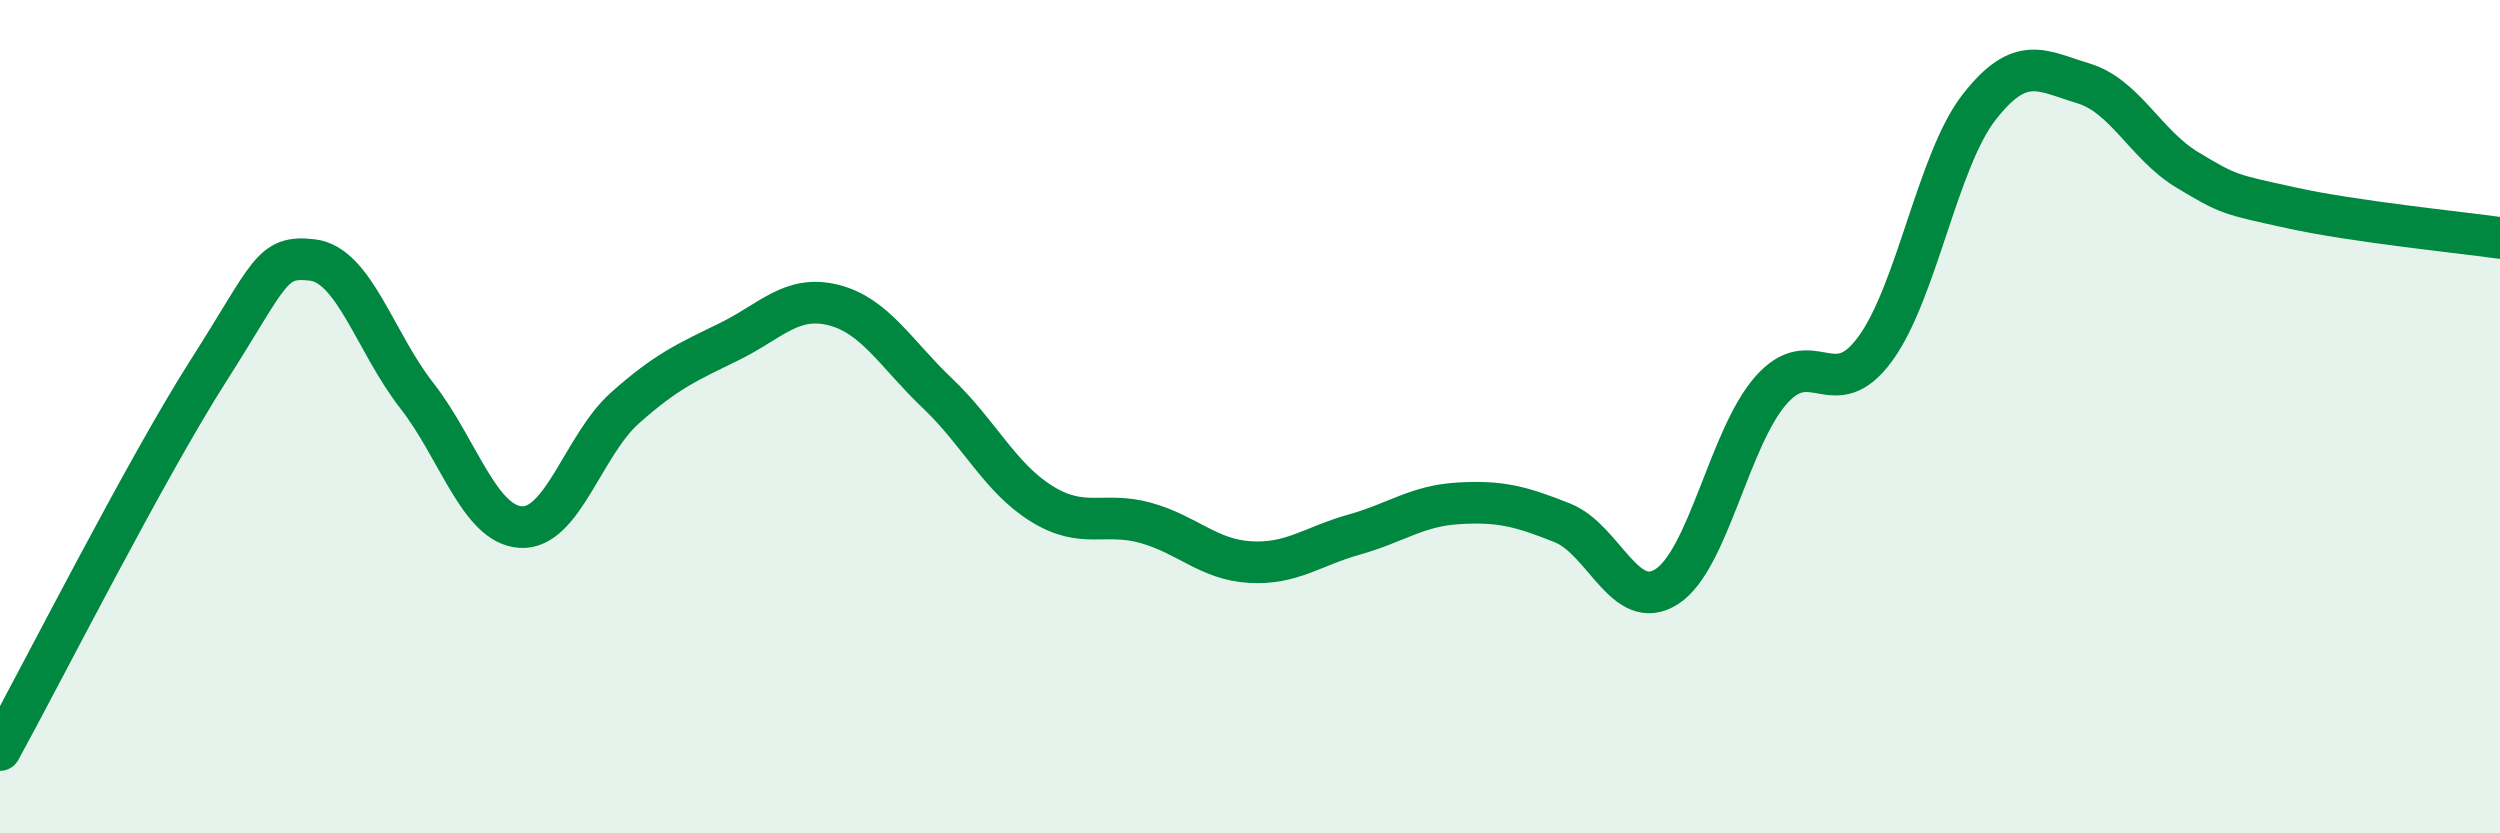
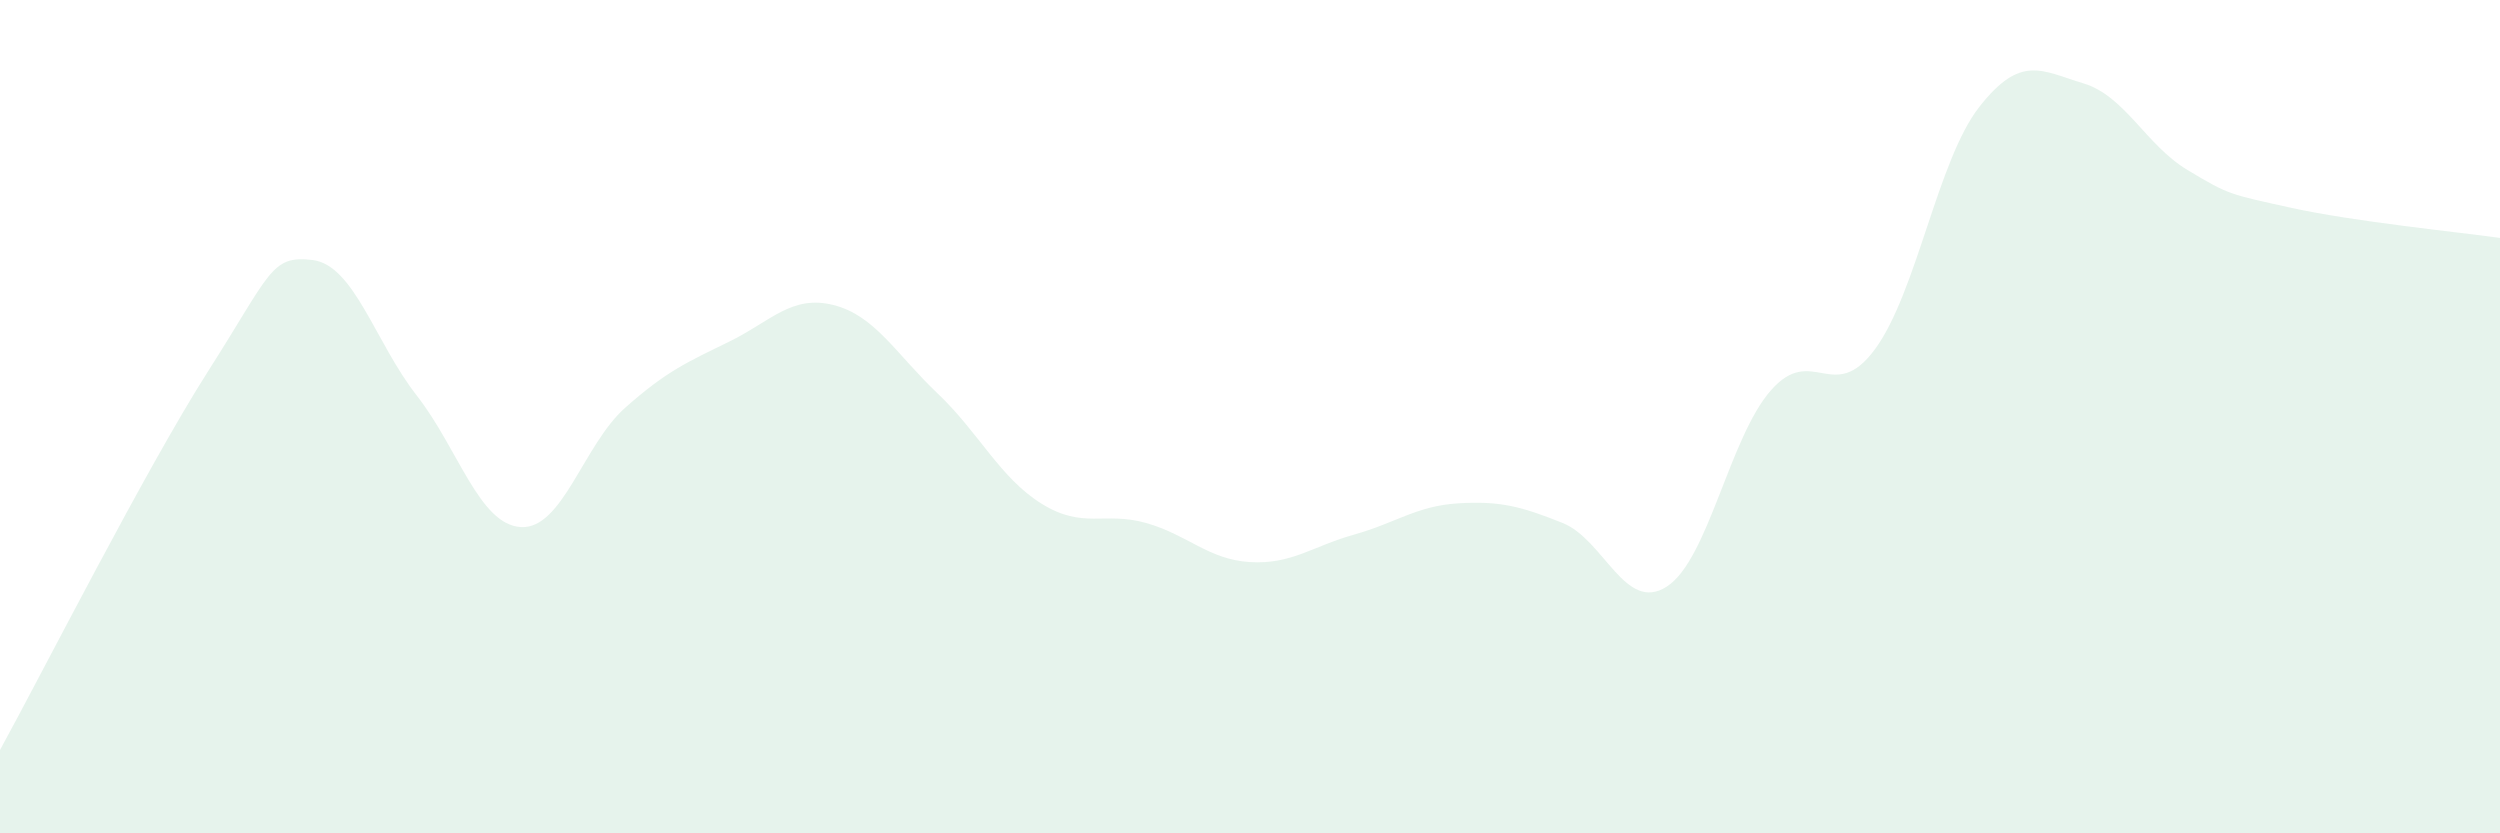
<svg xmlns="http://www.w3.org/2000/svg" width="60" height="20" viewBox="0 0 60 20">
  <path d="M 0,18 C 1,16.18 3.5,11.25 5,8.9 C 6.5,6.55 6.5,6.12 7.5,6.24 C 8.5,6.36 9,8.21 10,9.49 C 11,10.77 11.5,12.59 12.5,12.65 C 13.5,12.71 14,10.68 15,9.79 C 16,8.9 16.5,8.69 17.5,8.2 C 18.5,7.71 19,7.07 20,7.32 C 21,7.57 21.5,8.49 22.5,9.44 C 23.5,10.39 24,11.47 25,12.09 C 26,12.71 26.5,12.27 27.5,12.55 C 28.5,12.83 29,13.43 30,13.49 C 31,13.55 31.5,13.11 32.5,12.83 C 33.5,12.55 34,12.14 35,12.08 C 36,12.02 36.5,12.15 37.5,12.55 C 38.5,12.95 39,14.72 40,14.08 C 41,13.44 41.5,10.51 42.5,9.37 C 43.5,8.23 44,9.74 45,8.38 C 46,7.02 46.5,3.85 47.5,2.57 C 48.5,1.29 49,1.7 50,2 C 51,2.3 51.5,3.48 52.5,4.08 C 53.5,4.68 53.5,4.66 55,4.99 C 56.5,5.32 59,5.57 60,5.71L60 20L0 20Z" fill="#008740" opacity="0.1" stroke-linecap="round" stroke-linejoin="round" />
-   <path d="M 0,18 C 1,16.18 3.5,11.25 5,8.9 C 6.5,6.55 6.5,6.12 7.5,6.24 C 8.5,6.36 9,8.21 10,9.49 C 11,10.77 11.5,12.59 12.5,12.65 C 13.5,12.71 14,10.68 15,9.79 C 16,8.9 16.5,8.69 17.5,8.2 C 18.5,7.71 19,7.07 20,7.32 C 21,7.57 21.5,8.49 22.5,9.44 C 23.5,10.39 24,11.47 25,12.09 C 26,12.71 26.5,12.27 27.5,12.55 C 28.5,12.83 29,13.43 30,13.49 C 31,13.55 31.5,13.11 32.5,12.83 C 33.5,12.55 34,12.14 35,12.08 C 36,12.02 36.5,12.15 37.5,12.55 C 38.5,12.95 39,14.72 40,14.08 C 41,13.44 41.5,10.51 42.5,9.37 C 43.5,8.23 44,9.74 45,8.38 C 46,7.02 46.5,3.85 47.5,2.57 C 48.5,1.29 49,1.7 50,2 C 51,2.3 51.5,3.48 52.5,4.08 C 53.5,4.68 53.5,4.66 55,4.99 C 56.5,5.32 59,5.57 60,5.71" stroke="#008740" stroke-width="1" fill="none" stroke-linecap="round" stroke-linejoin="round" />
</svg>